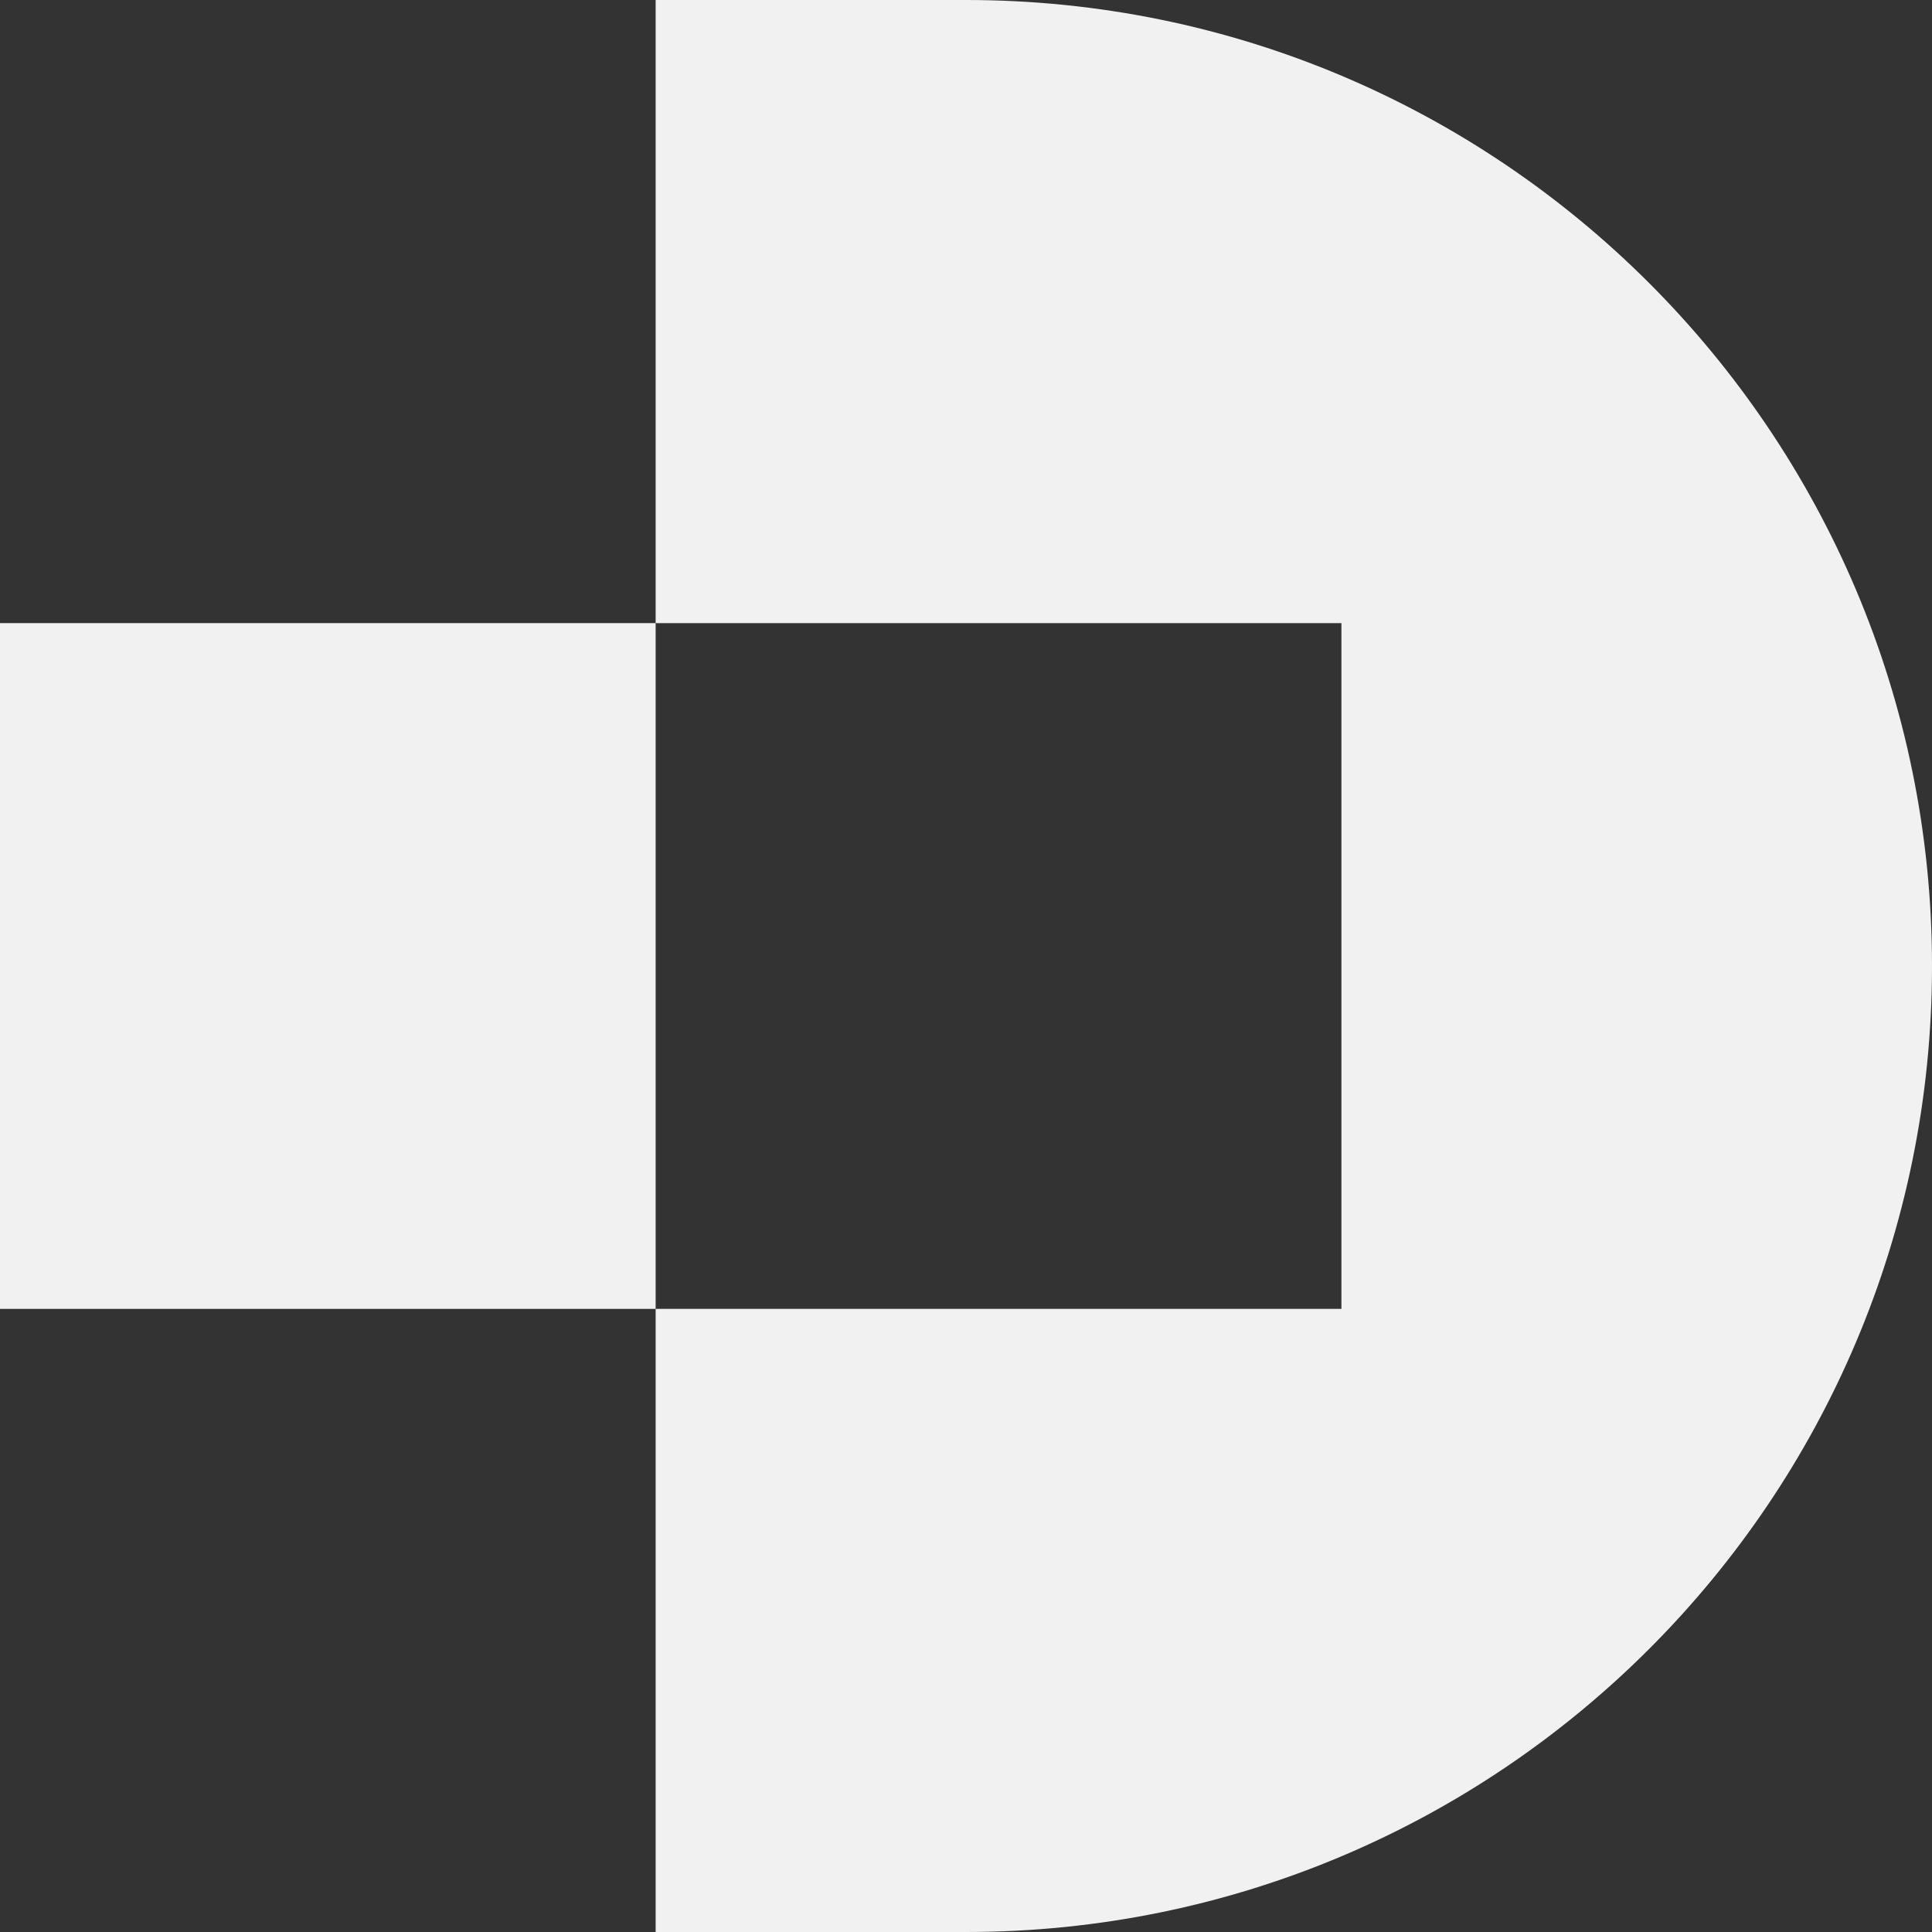
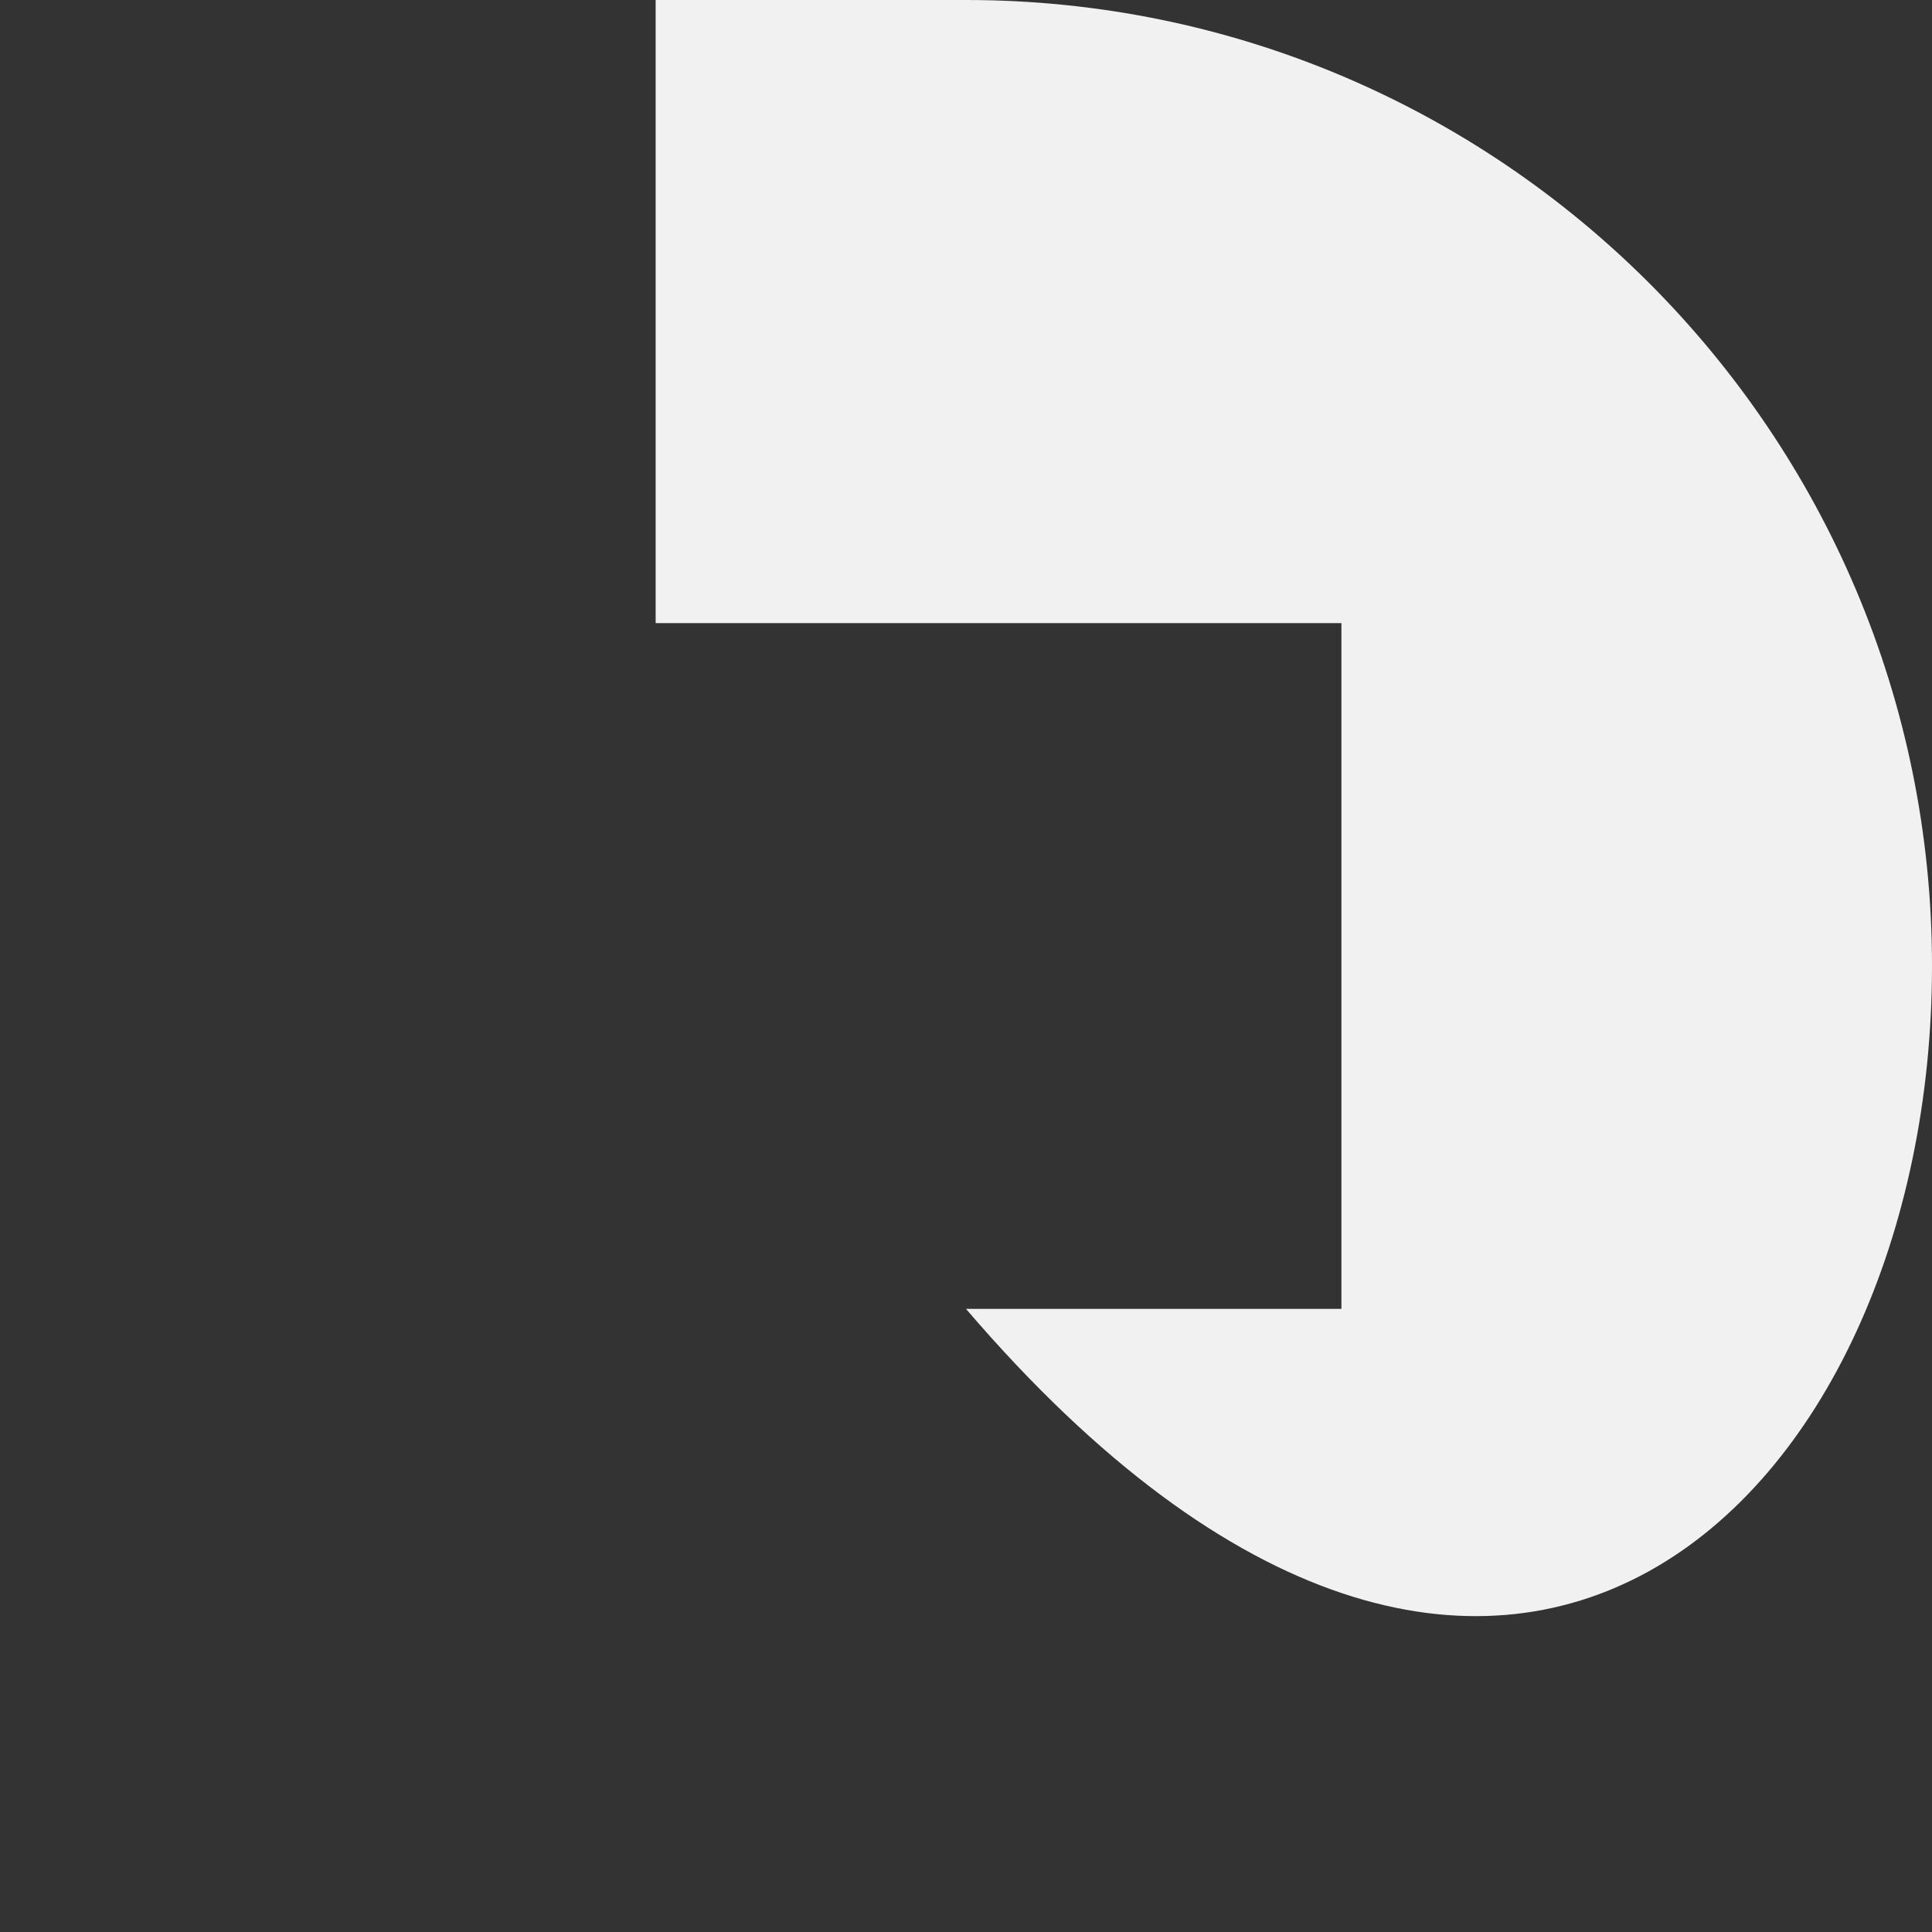
<svg xmlns="http://www.w3.org/2000/svg" width="25" height="25" viewBox="0 0 25 25" fill="none">
  <rect x="0" y="0" width="25" height="25" fill="#333333" stroke="none" />
-   <path d="M8.484 8.063H0V16.937H8.484V8.063Z" fill="#F1F1F1" />
-   <path d="M12.5 0H8.484V8.063H17.358V16.937H8.484V25H12.5C19.403 25 25 19.403 25 12.5C25 5.597 19.403 0 12.5 0Z" fill="#F1F1F1" />
+   <path d="M12.5 0H8.484V8.063H17.358V16.937H8.484H12.5C19.403 25 25 19.403 25 12.5C25 5.597 19.403 0 12.5 0Z" fill="#F1F1F1" />
</svg>